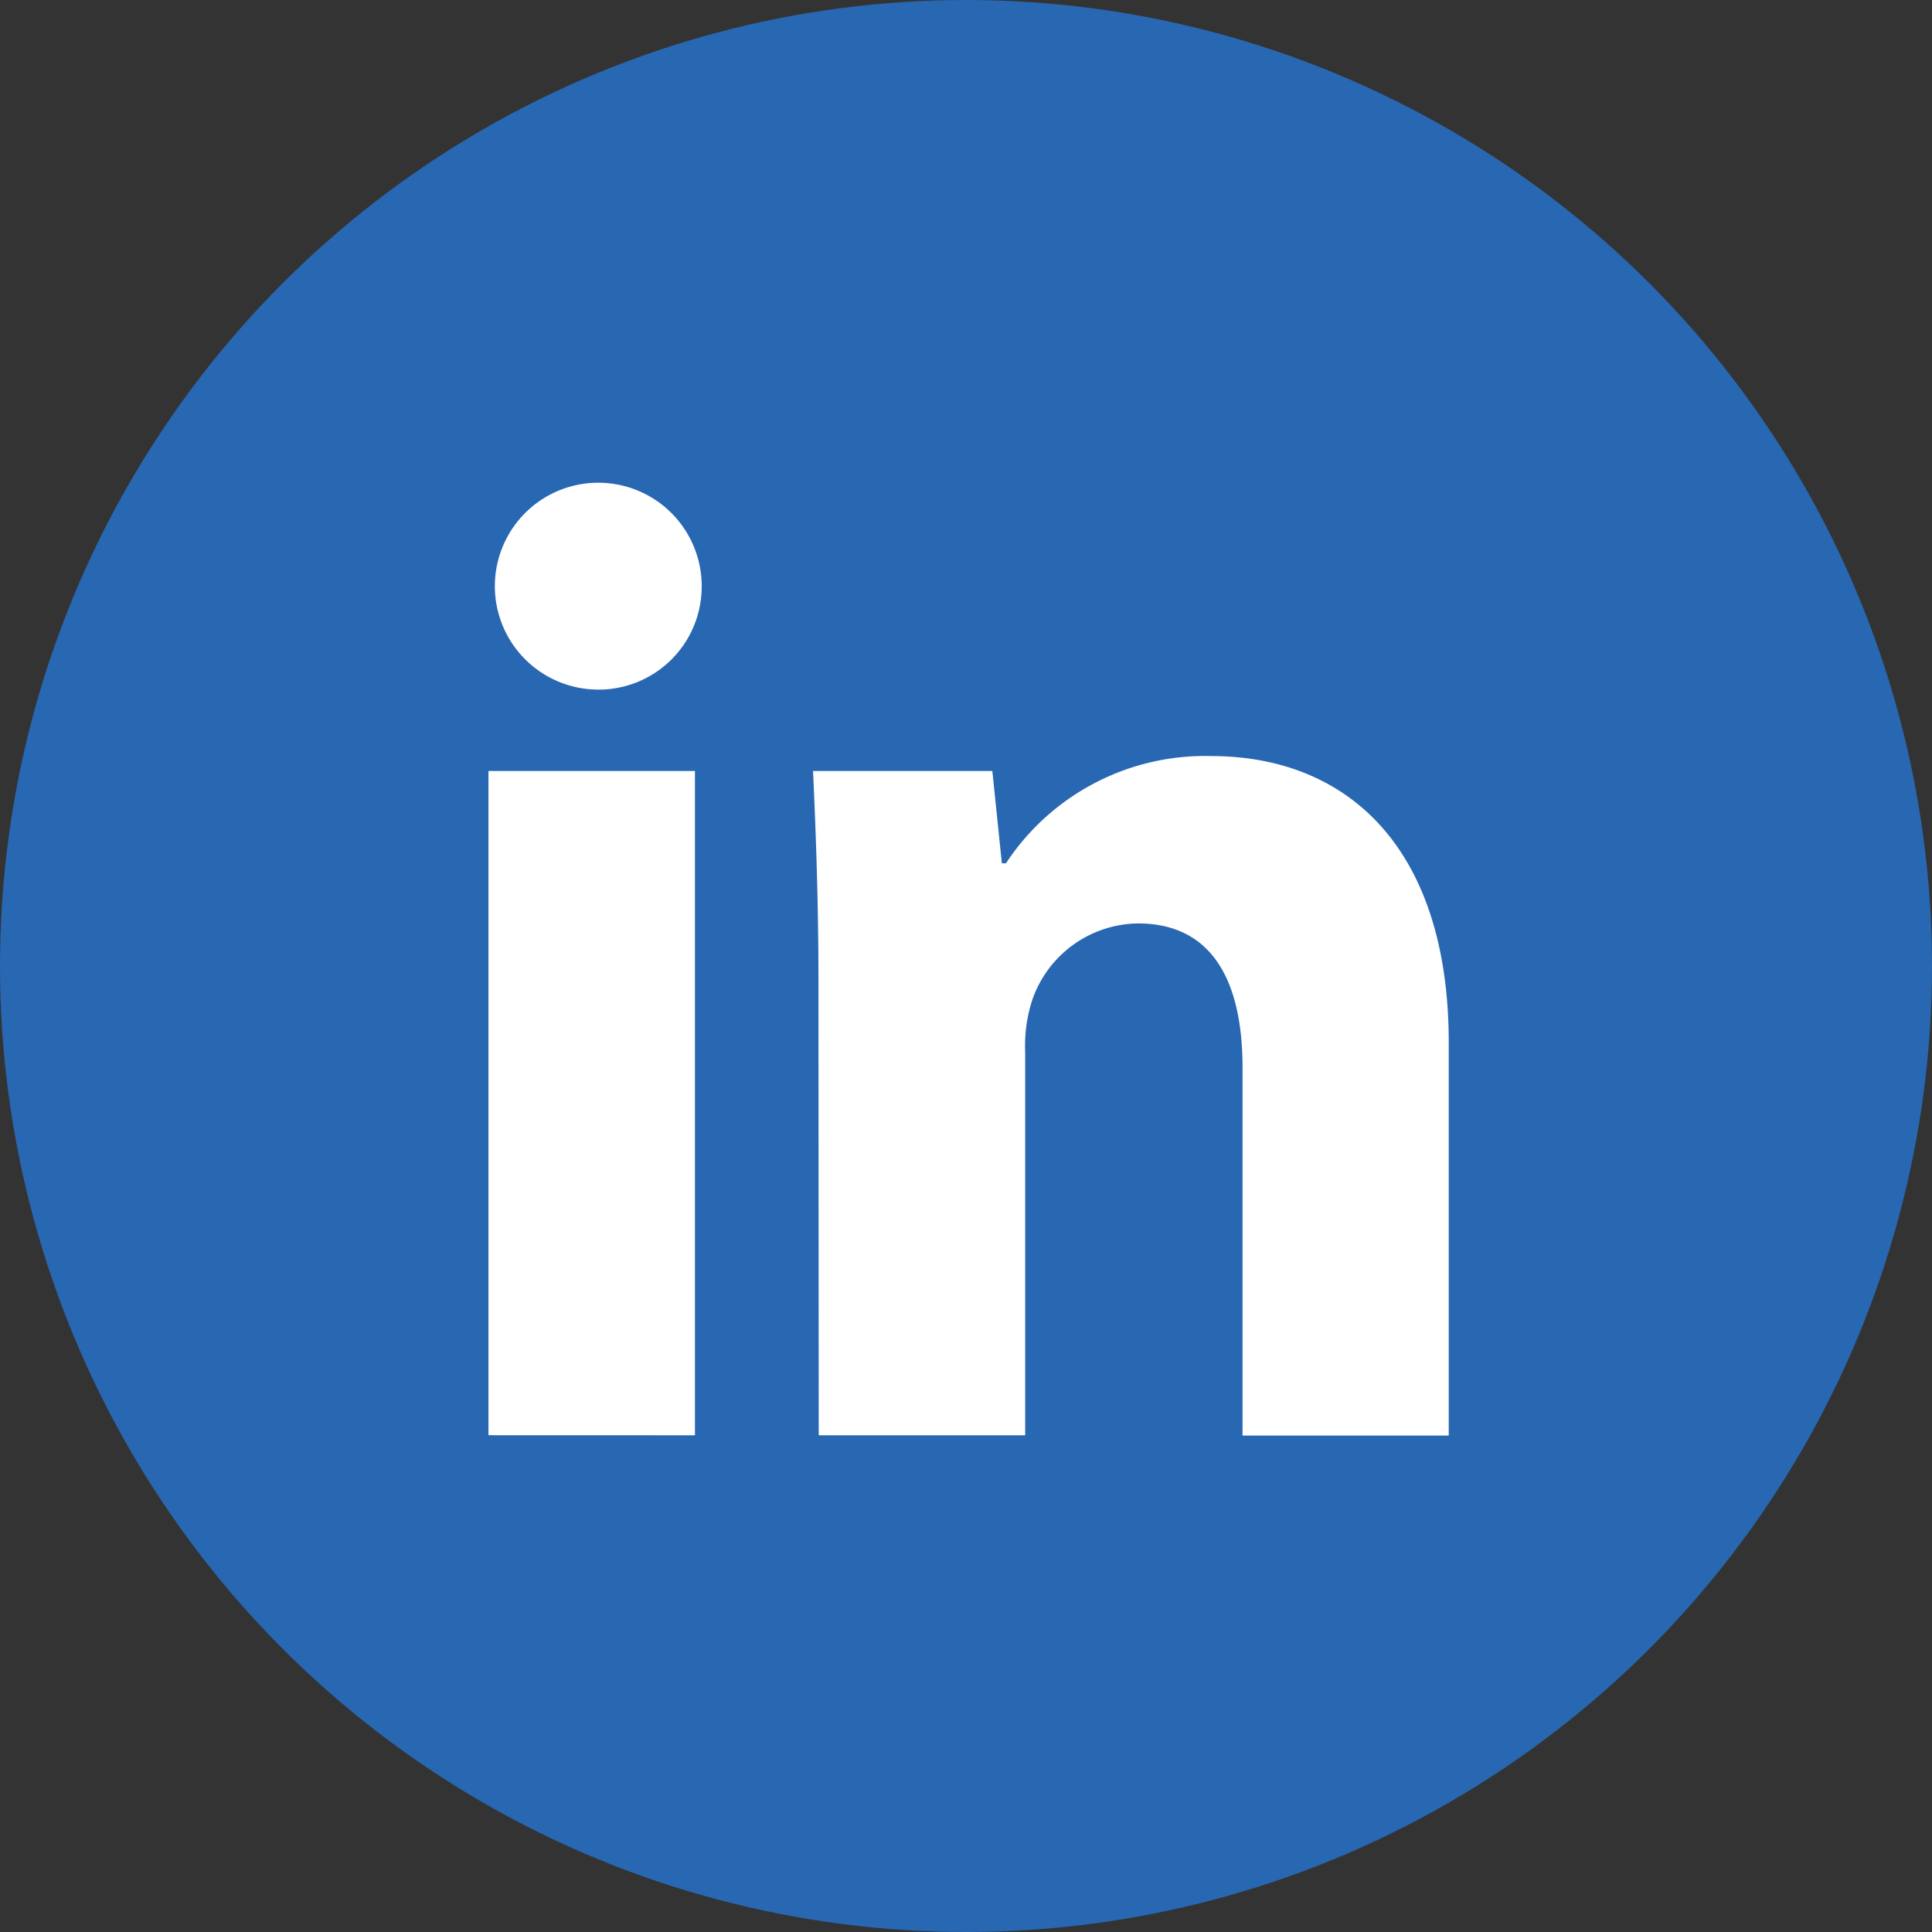
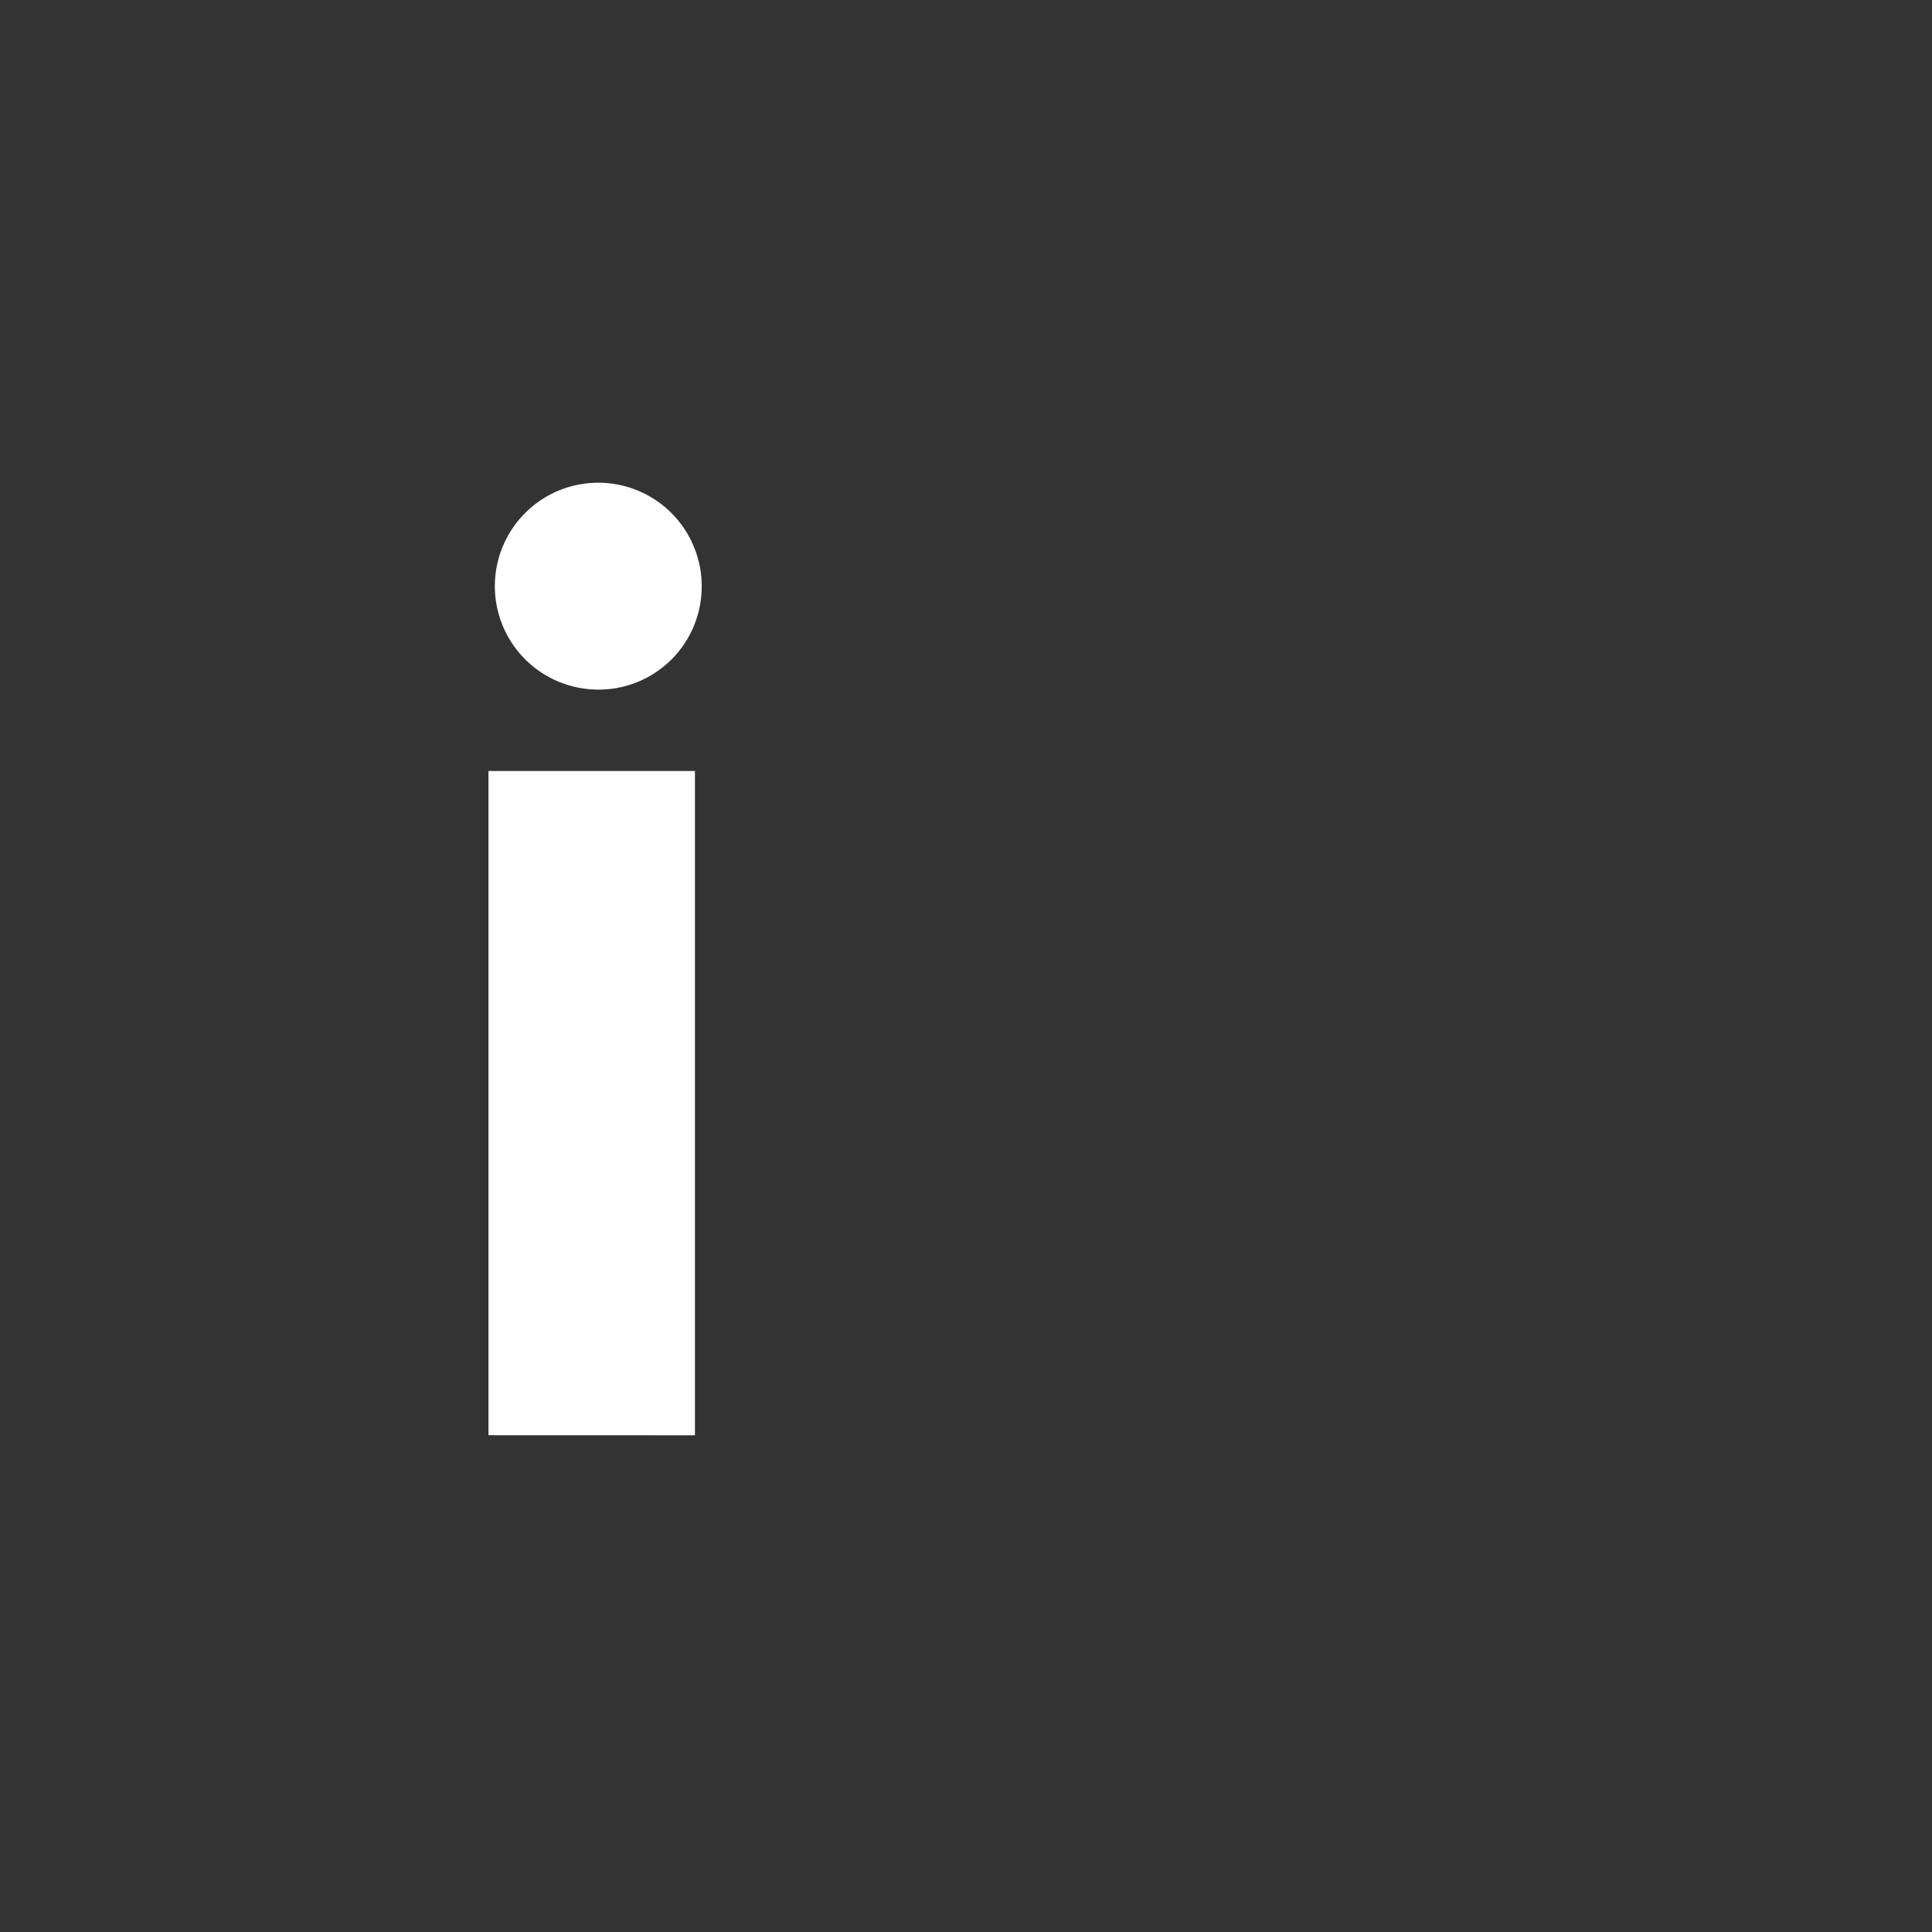
<svg xmlns="http://www.w3.org/2000/svg" width="30" height="30" viewBox="0 0 30 30">
  <rect x="0" y="0" width="30" height="30" fill="#333333" stroke="none" />
  <g id="Groupe_37" data-name="Groupe 37" transform="translate(-1230 -5090)">
-     <circle id="Ellipse_16" data-name="Ellipse 16" cx="15" cy="15" r="15" transform="translate(1230 5090)" fill="#2867b2" />
    <g id="Groupe_36" data-name="Groupe 36" transform="translate(1237.5 5097.5)">
      <path id="Tracé_17" data-name="Tracé 17" d="M668.05,249.579a1.6,1.6,0,0,1-1.729,1.6,1.606,1.606,0,1,1,1.729-1.6Zm-3.311,13.183V252.448h3.206v10.315Z" transform="translate(-664.654 -247.976)" fill="#fff" />
-       <path id="Tracé_18" data-name="Tracé 18" d="M701.715,282.086c0-1.287-.042-2.362-.084-3.29h2.784l.148,1.434h.063a3.7,3.7,0,0,1,3.185-1.666c2.109,0,3.691,1.413,3.691,4.451v6.1H708.3v-5.716c0-1.329-.464-2.236-1.624-2.236a1.76,1.76,0,0,0-1.645,1.2,2.306,2.306,0,0,0-.106.8v5.948h-3.206Z" transform="translate(-696.506 -274.324)" fill="#fff" />
    </g>
  </g>
</svg>